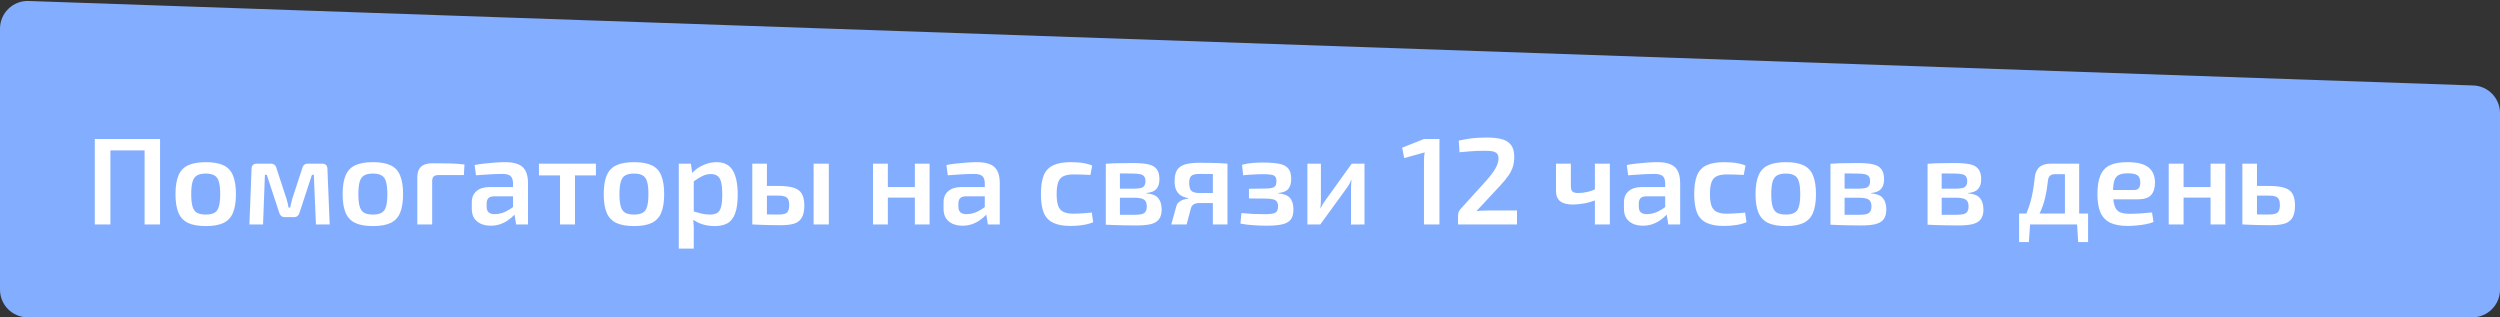
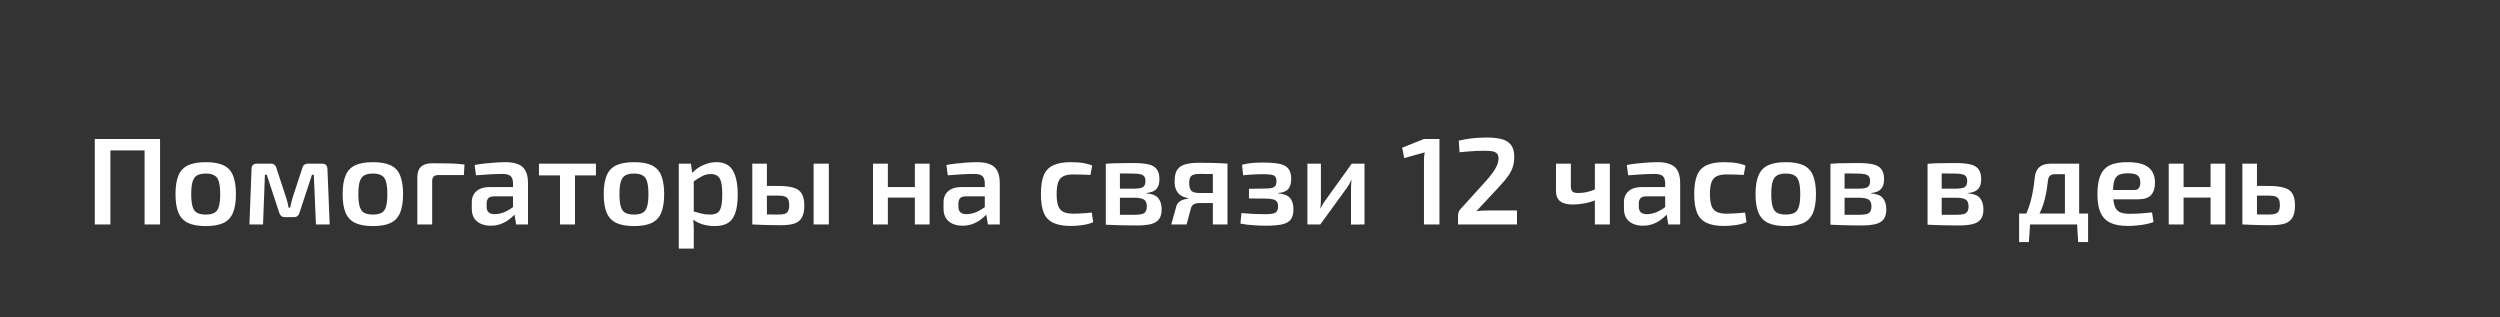
<svg xmlns="http://www.w3.org/2000/svg" width="323" height="41" viewBox="0 0 323 41" fill="none">
  <rect x="0" y="0" width="323" height="41" fill="#333333" stroke="none" />
-   <path d="M0 37.424L0 3.702C0 1.678 1.677 0.058 3.7 0.128L319.547 11.042C321.473 11.108 323 12.689 323 14.616V37.424C323 39.399 321.399 41 319.424 41L3.576 41C1.601 41 0 39.399 0 37.424Z" fill="#83ADFF" />
  <path d="M14.264 17.96V29H12.248V17.96H14.264ZM18.856 17.96V19.432H14.136V17.96H18.856ZM20.68 17.96V29H18.68V17.96H20.68ZM26.594 20.952C27.543 20.952 28.3 21.085 28.866 21.352C29.442 21.619 29.852 22.056 30.098 22.664C30.354 23.272 30.482 24.077 30.482 25.08C30.482 26.083 30.354 26.888 30.098 27.496C29.852 28.093 29.442 28.531 28.866 28.808C28.3 29.075 27.543 29.208 26.594 29.208C25.645 29.208 24.882 29.075 24.306 28.808C23.73 28.531 23.314 28.093 23.058 27.496C22.802 26.888 22.674 26.083 22.674 25.08C22.674 24.077 22.802 23.272 23.058 22.664C23.314 22.056 23.73 21.619 24.306 21.352C24.882 21.085 25.645 20.952 26.594 20.952ZM26.594 22.424C26.114 22.424 25.735 22.504 25.458 22.664C25.191 22.813 24.999 23.08 24.882 23.464C24.765 23.848 24.706 24.387 24.706 25.08C24.706 25.773 24.765 26.312 24.882 26.696C24.999 27.08 25.191 27.347 25.458 27.496C25.735 27.645 26.114 27.72 26.594 27.72C27.063 27.72 27.431 27.645 27.698 27.496C27.975 27.347 28.167 27.08 28.274 26.696C28.391 26.312 28.45 25.773 28.45 25.08C28.45 24.387 28.391 23.848 28.274 23.464C28.167 23.08 27.975 22.813 27.698 22.664C27.431 22.504 27.063 22.424 26.594 22.424ZM41.618 21.144C42.066 21.144 42.295 21.379 42.306 21.848L42.594 29H40.818L40.546 22.584H40.306L38.706 27.448C38.663 27.64 38.578 27.789 38.45 27.896C38.333 28.003 38.167 28.056 37.954 28.056H36.818C36.615 28.056 36.45 28.003 36.322 27.896C36.205 27.789 36.119 27.64 36.066 27.448L34.466 22.584H34.226L33.986 29H32.226L32.498 21.848C32.498 21.379 32.733 21.144 33.202 21.144H34.994C35.197 21.144 35.357 21.197 35.474 21.304C35.602 21.4 35.687 21.555 35.73 21.768L37.01 25.672C37.074 25.864 37.127 26.056 37.17 26.248C37.213 26.429 37.25 26.621 37.282 26.824H37.49C37.533 26.621 37.575 26.429 37.618 26.248C37.661 26.056 37.709 25.864 37.762 25.672L39.042 21.768C39.138 21.352 39.389 21.144 39.794 21.144H41.618ZM48.188 20.952C49.137 20.952 49.894 21.085 50.46 21.352C51.036 21.619 51.446 22.056 51.692 22.664C51.948 23.272 52.076 24.077 52.076 25.08C52.076 26.083 51.948 26.888 51.692 27.496C51.446 28.093 51.036 28.531 50.46 28.808C49.894 29.075 49.137 29.208 48.188 29.208C47.238 29.208 46.476 29.075 45.9 28.808C45.324 28.531 44.908 28.093 44.652 27.496C44.396 26.888 44.268 26.083 44.268 25.08C44.268 24.077 44.396 23.272 44.652 22.664C44.908 22.056 45.324 21.619 45.9 21.352C46.476 21.085 47.238 20.952 48.188 20.952ZM48.188 22.424C47.708 22.424 47.329 22.504 47.052 22.664C46.785 22.813 46.593 23.08 46.476 23.464C46.358 23.848 46.3 24.387 46.3 25.08C46.3 25.773 46.358 26.312 46.476 26.696C46.593 27.08 46.785 27.347 47.052 27.496C47.329 27.645 47.708 27.72 48.188 27.72C48.657 27.72 49.025 27.645 49.292 27.496C49.569 27.347 49.761 27.08 49.868 26.696C49.985 26.312 50.044 25.773 50.044 25.08C50.044 24.387 49.985 23.848 49.868 23.464C49.761 23.08 49.569 22.813 49.292 22.664C49.025 22.504 48.657 22.424 48.188 22.424ZM55.82 21.096C56.524 21.096 57.238 21.101 57.964 21.112C58.7 21.123 59.382 21.171 60.012 21.256L59.932 22.616H56.668C56.369 22.616 56.156 22.68 56.028 22.808C55.9 22.936 55.836 23.144 55.836 23.432V29H53.916V22.904C53.916 22.296 54.076 21.843 54.396 21.544C54.716 21.245 55.19 21.096 55.82 21.096ZM65.322 20.952C65.951 20.952 66.479 21.037 66.906 21.208C67.343 21.368 67.669 21.645 67.882 22.04C68.106 22.435 68.218 22.979 68.218 23.672V29H66.682L66.41 27.304L66.282 27.08V23.656C66.271 23.24 66.17 22.941 65.978 22.76C65.786 22.568 65.423 22.472 64.89 22.472C64.474 22.472 63.957 22.488 63.338 22.52C62.73 22.552 62.117 22.595 61.498 22.648L61.322 21.32C61.695 21.245 62.117 21.181 62.586 21.128C63.066 21.075 63.541 21.032 64.01 21C64.49 20.968 64.927 20.952 65.322 20.952ZM67.386 24.168L67.37 25.368H63.786C63.455 25.379 63.221 25.464 63.082 25.624C62.943 25.784 62.874 26.003 62.874 26.28V26.712C62.874 27.032 62.959 27.272 63.13 27.432C63.311 27.592 63.578 27.672 63.93 27.672C64.218 27.672 64.538 27.619 64.89 27.512C65.242 27.395 65.589 27.224 65.93 27C66.282 26.776 66.597 26.509 66.874 26.2V27.208C66.778 27.368 66.629 27.56 66.426 27.784C66.223 27.997 65.973 28.211 65.674 28.424C65.386 28.637 65.05 28.813 64.666 28.952C64.282 29.091 63.861 29.16 63.402 29.16C62.933 29.16 62.511 29.08 62.138 28.92C61.765 28.749 61.471 28.504 61.258 28.184C61.055 27.853 60.954 27.448 60.954 26.968V26.136C60.954 25.517 61.157 25.037 61.562 24.696C61.967 24.344 62.533 24.168 63.258 24.168H67.386ZM74.289 21.144V29H72.353V21.144H74.289ZM76.993 21.144V22.664H69.633V21.144H76.993ZM81.922 20.952C82.871 20.952 83.629 21.085 84.194 21.352C84.77 21.619 85.181 22.056 85.426 22.664C85.682 23.272 85.81 24.077 85.81 25.08C85.81 26.083 85.682 26.888 85.426 27.496C85.181 28.093 84.77 28.531 84.194 28.808C83.629 29.075 82.871 29.208 81.922 29.208C80.973 29.208 80.21 29.075 79.634 28.808C79.058 28.531 78.642 28.093 78.386 27.496C78.13 26.888 78.002 26.083 78.002 25.08C78.002 24.077 78.13 23.272 78.386 22.664C78.642 22.056 79.058 21.619 79.634 21.352C80.21 21.085 80.973 20.952 81.922 20.952ZM81.922 22.424C81.442 22.424 81.063 22.504 80.786 22.664C80.519 22.813 80.327 23.08 80.21 23.464C80.093 23.848 80.034 24.387 80.034 25.08C80.034 25.773 80.093 26.312 80.21 26.696C80.327 27.08 80.519 27.347 80.786 27.496C81.063 27.645 81.442 27.72 81.922 27.72C82.391 27.72 82.759 27.645 83.026 27.496C83.303 27.347 83.495 27.08 83.602 26.696C83.719 26.312 83.778 25.773 83.778 25.08C83.778 24.387 83.719 23.848 83.602 23.464C83.495 23.08 83.303 22.813 83.026 22.664C82.759 22.504 82.391 22.424 81.922 22.424ZM92.562 20.952C93.554 20.952 94.258 21.309 94.674 22.024C95.101 22.739 95.314 23.773 95.314 25.128C95.314 26.163 95.202 26.979 94.978 27.576C94.765 28.163 94.439 28.584 94.002 28.84C93.565 29.085 93.016 29.208 92.354 29.208C91.81 29.208 91.282 29.133 90.77 28.984C90.258 28.824 89.794 28.579 89.378 28.248L89.506 27.288C89.922 27.405 90.29 27.507 90.61 27.592C90.941 27.677 91.309 27.72 91.714 27.72C92.098 27.72 92.407 27.656 92.642 27.528C92.877 27.389 93.047 27.133 93.154 26.76C93.261 26.387 93.314 25.848 93.314 25.144C93.314 24.451 93.266 23.912 93.17 23.528C93.074 23.144 92.914 22.877 92.69 22.728C92.477 22.568 92.194 22.488 91.842 22.488C91.458 22.488 91.096 22.573 90.754 22.744C90.413 22.904 90.023 23.144 89.586 23.464L89.346 22.44C89.591 22.152 89.885 21.896 90.226 21.672C90.578 21.448 90.951 21.272 91.346 21.144C91.751 21.016 92.157 20.952 92.562 20.952ZM89.266 21.144L89.474 22.664L89.634 22.888V27.96L89.554 28.152C89.586 28.461 89.608 28.771 89.618 29.08C89.639 29.4 89.645 29.725 89.634 30.056V32.12H87.698V21.144H89.266ZM100.558 24.024C101.411 24.024 102.078 24.104 102.558 24.264C103.048 24.413 103.395 24.675 103.598 25.048C103.811 25.411 103.918 25.912 103.918 26.552C103.918 27.213 103.811 27.731 103.598 28.104C103.395 28.477 103.07 28.739 102.622 28.888C102.174 29.027 101.592 29.096 100.878 29.096C100.323 29.096 99.843 29.091 99.438 29.08C99.032 29.08 98.659 29.069 98.318 29.048C97.987 29.037 97.635 29.021 97.262 29L97.454 27.672C97.646 27.683 98.019 27.693 98.574 27.704C99.139 27.715 99.8 27.72 100.558 27.72C100.92 27.72 101.198 27.688 101.39 27.624C101.592 27.56 101.736 27.437 101.822 27.256C101.918 27.075 101.966 26.819 101.966 26.488C101.966 26.029 101.87 25.715 101.678 25.544C101.486 25.363 101.112 25.272 100.558 25.272H97.438V24.024H100.558ZM99.086 21.144V29H97.198V21.144H99.086ZM107.086 21.144V29H105.118V21.144H107.086ZM114.712 21.144V29H112.792V21.144H114.712ZM118.344 24.168V25.528H114.616V24.168H118.344ZM120.104 21.144V29H118.2V21.144H120.104ZM126.275 20.952C126.904 20.952 127.432 21.037 127.859 21.208C128.296 21.368 128.622 21.645 128.835 22.04C129.059 22.435 129.171 22.979 129.171 23.672V29H127.635L127.363 27.304L127.235 27.08V23.656C127.224 23.24 127.123 22.941 126.931 22.76C126.739 22.568 126.376 22.472 125.843 22.472C125.427 22.472 124.91 22.488 124.291 22.52C123.683 22.552 123.07 22.595 122.451 22.648L122.275 21.32C122.648 21.245 123.07 21.181 123.539 21.128C124.019 21.075 124.494 21.032 124.963 21C125.443 20.968 125.88 20.952 126.275 20.952ZM128.339 24.168L128.323 25.368H124.739C124.408 25.379 124.174 25.464 124.035 25.624C123.896 25.784 123.827 26.003 123.827 26.28V26.712C123.827 27.032 123.912 27.272 124.083 27.432C124.264 27.592 124.531 27.672 124.883 27.672C125.171 27.672 125.491 27.619 125.843 27.512C126.195 27.395 126.542 27.224 126.883 27C127.235 26.776 127.55 26.509 127.827 26.2V27.208C127.731 27.368 127.582 27.56 127.379 27.784C127.176 27.997 126.926 28.211 126.627 28.424C126.339 28.637 126.003 28.813 125.619 28.952C125.235 29.091 124.814 29.16 124.355 29.16C123.886 29.16 123.464 29.08 123.091 28.92C122.718 28.749 122.424 28.504 122.211 28.184C122.008 27.853 121.907 27.448 121.907 26.968V26.136C121.907 25.517 122.11 25.037 122.515 24.696C122.92 24.344 123.486 24.168 124.211 24.168H128.339ZM138.358 20.952C138.625 20.952 138.918 20.963 139.238 20.984C139.558 21.005 139.878 21.048 140.198 21.112C140.529 21.176 140.833 21.267 141.11 21.384L140.886 22.6C140.492 22.579 140.097 22.563 139.702 22.552C139.318 22.541 138.977 22.536 138.678 22.536C138.156 22.536 137.734 22.611 137.414 22.76C137.094 22.899 136.865 23.155 136.726 23.528C136.588 23.891 136.518 24.403 136.518 25.064C136.518 25.725 136.588 26.243 136.726 26.616C136.865 26.979 137.094 27.235 137.414 27.384C137.734 27.533 138.156 27.608 138.678 27.608C138.849 27.608 139.068 27.603 139.334 27.592C139.601 27.581 139.884 27.565 140.182 27.544C140.492 27.523 140.785 27.496 141.062 27.464L141.238 28.712C140.833 28.883 140.374 29.005 139.862 29.08C139.361 29.155 138.854 29.192 138.342 29.192C137.404 29.192 136.652 29.059 136.086 28.792C135.521 28.525 135.11 28.093 134.854 27.496C134.609 26.888 134.486 26.077 134.486 25.064C134.486 24.051 134.609 23.245 134.854 22.648C135.11 22.04 135.521 21.608 136.086 21.352C136.662 21.085 137.42 20.952 138.358 20.952ZM146.406 21.064C147.248 21.064 147.915 21.123 148.406 21.24C148.896 21.357 149.248 21.571 149.462 21.88C149.686 22.179 149.798 22.605 149.798 23.16C149.798 23.715 149.664 24.136 149.398 24.424C149.142 24.712 148.71 24.883 148.102 24.936V24.984C148.838 25.037 149.35 25.24 149.638 25.592C149.936 25.944 150.086 26.435 150.086 27.064C150.086 27.597 149.974 28.013 149.75 28.312C149.536 28.611 149.19 28.824 148.71 28.952C148.24 29.069 147.622 29.128 146.854 29.128C146.256 29.128 145.734 29.123 145.286 29.112C144.838 29.112 144.422 29.101 144.038 29.08C143.664 29.069 143.275 29.053 142.87 29.032L143.078 27.72C143.302 27.731 143.723 27.741 144.342 27.752C144.971 27.752 145.707 27.752 146.55 27.752C146.944 27.752 147.259 27.725 147.494 27.672C147.739 27.608 147.91 27.496 148.006 27.336C148.112 27.176 148.166 26.952 148.166 26.664C148.166 26.227 148.043 25.933 147.798 25.784C147.552 25.624 147.115 25.544 146.486 25.544H143.062V24.376H146.486C146.859 24.376 147.152 24.349 147.366 24.296C147.59 24.243 147.75 24.141 147.846 23.992C147.942 23.843 147.99 23.635 147.99 23.368C147.99 23.123 147.936 22.931 147.83 22.792C147.723 22.653 147.547 22.557 147.302 22.504C147.067 22.451 146.742 22.424 146.326 22.424C145.824 22.413 145.376 22.408 144.982 22.408C144.587 22.408 144.235 22.408 143.926 22.408C143.616 22.408 143.334 22.424 143.078 22.456L142.87 21.16C143.232 21.128 143.579 21.107 143.91 21.096C144.251 21.085 144.619 21.08 145.014 21.08C145.419 21.069 145.883 21.064 146.406 21.064ZM144.694 21.16V29.032H142.87V21.16H144.694ZM154.941 21.032C155.581 21.032 156.109 21.037 156.525 21.048C156.941 21.048 157.303 21.059 157.613 21.08C157.933 21.091 158.258 21.112 158.589 21.144L158.397 22.536C158.29 22.504 157.933 22.488 157.325 22.488C156.717 22.477 155.933 22.472 154.973 22.472C154.429 22.472 154.071 22.563 153.901 22.744C153.73 22.915 153.645 23.208 153.645 23.624C153.645 24.104 153.735 24.445 153.917 24.648C154.098 24.84 154.461 24.936 155.005 24.936H158.413L158.445 26.2C158.295 26.2 158.082 26.205 157.805 26.216C157.538 26.227 157.175 26.232 156.717 26.232C156.258 26.232 155.687 26.232 155.005 26.232C154.674 26.232 154.418 26.285 154.237 26.392C154.055 26.499 153.933 26.669 153.869 26.904L153.309 29H151.325L151.997 26.6C152.071 26.376 152.194 26.2 152.365 26.072C152.535 25.933 152.722 25.837 152.924 25.784C153.138 25.72 153.335 25.677 153.517 25.656V25.592C153.079 25.517 152.733 25.384 152.477 25.192C152.221 24.989 152.034 24.739 151.917 24.44C151.81 24.141 151.757 23.805 151.757 23.432C151.757 23.016 151.805 22.659 151.901 22.36C151.997 22.051 152.162 21.8 152.397 21.608C152.642 21.405 152.967 21.261 153.373 21.176C153.789 21.08 154.311 21.032 154.941 21.032ZM158.589 21.144V29H156.701V21.144H158.589ZM163.095 21C164.002 21 164.727 21.053 165.271 21.16C165.815 21.267 166.21 21.475 166.455 21.784C166.7 22.083 166.823 22.525 166.823 23.112C166.823 23.688 166.695 24.125 166.439 24.424C166.194 24.712 165.762 24.883 165.143 24.936V24.984C165.858 25.037 166.364 25.235 166.663 25.576C166.962 25.907 167.111 26.403 167.111 27.064C167.111 27.64 166.988 28.083 166.743 28.392C166.498 28.691 166.114 28.893 165.591 29C165.079 29.107 164.412 29.16 163.591 29.16C163.058 29.16 162.503 29.139 161.927 29.096C161.362 29.064 160.807 28.995 160.263 28.888L160.391 27.528C160.85 27.571 161.351 27.608 161.895 27.64C162.439 27.661 162.962 27.672 163.463 27.672C164.114 27.672 164.551 27.608 164.775 27.48C165.01 27.341 165.127 27.069 165.127 26.664C165.127 26.397 165.074 26.195 164.967 26.056C164.871 25.907 164.7 25.805 164.455 25.752C164.22 25.688 163.895 25.656 163.479 25.656L161.367 25.64V24.392L163.463 24.36C163.847 24.36 164.14 24.333 164.343 24.28C164.556 24.216 164.706 24.12 164.791 23.992C164.876 23.853 164.919 23.656 164.919 23.4C164.919 23.144 164.866 22.952 164.759 22.824C164.663 22.696 164.487 22.611 164.231 22.568C163.986 22.525 163.634 22.504 163.175 22.504C162.716 22.504 162.258 22.52 161.799 22.552C161.351 22.573 160.956 22.605 160.615 22.648L160.471 21.288C160.951 21.16 161.426 21.08 161.895 21.048C162.364 21.016 162.764 21 163.095 21ZM176.293 21.144V29L174.549 29.016V24.424C174.549 24.232 174.554 24.045 174.565 23.864C174.586 23.672 174.602 23.469 174.613 23.256H174.581C174.506 23.427 174.415 23.613 174.309 23.816C174.202 24.008 174.095 24.173 173.989 24.312L170.581 29H168.917V21.144H170.661V25.784C170.661 25.965 170.655 26.147 170.645 26.328C170.634 26.499 170.618 26.691 170.597 26.904H170.629C170.714 26.723 170.805 26.547 170.901 26.376C171.007 26.205 171.114 26.051 171.221 25.912L174.645 21.144H176.293ZM185.978 17.96V29H183.978V20.776C183.978 20.595 183.984 20.413 183.994 20.232C184.016 20.051 184.042 19.869 184.074 19.688L181.418 20.424L181.162 19.08L183.978 17.96H185.978ZM192.058 17.768C192.794 17.768 193.428 17.832 193.962 17.96C194.495 18.088 194.906 18.333 195.194 18.696C195.492 19.048 195.642 19.571 195.642 20.264C195.642 20.701 195.588 21.107 195.482 21.48C195.375 21.853 195.183 22.248 194.906 22.664C194.628 23.069 194.244 23.533 193.754 24.056L190.746 27.288C191.012 27.245 191.29 27.219 191.578 27.208C191.876 27.197 192.164 27.192 192.442 27.192H195.994V29H188.378V27.88C188.378 27.709 188.399 27.56 188.442 27.432C188.484 27.293 188.559 27.165 188.666 27.048L191.594 23.816C192.266 23.101 192.772 22.472 193.114 21.928C193.455 21.373 193.62 20.877 193.61 20.44C193.599 20.152 193.524 19.944 193.386 19.816C193.247 19.677 193.05 19.587 192.794 19.544C192.538 19.501 192.223 19.48 191.85 19.48C191.498 19.48 191.162 19.485 190.842 19.496C190.522 19.507 190.18 19.528 189.818 19.56C189.466 19.581 189.05 19.619 188.57 19.672L188.474 18.168C188.986 18.051 189.444 17.965 189.85 17.912C190.255 17.859 190.634 17.821 190.986 17.8C191.338 17.779 191.695 17.768 192.058 17.768ZM202.954 21.144V24.056C202.954 24.376 203.023 24.605 203.162 24.744C203.311 24.872 203.546 24.936 203.866 24.936C204.25 24.936 204.623 24.899 204.986 24.824C205.359 24.749 205.775 24.611 206.234 24.408L206.426 25.752C205.903 25.976 205.354 26.147 204.778 26.264C204.202 26.371 203.684 26.424 203.226 26.424C202.479 26.424 201.924 26.28 201.562 25.992C201.21 25.704 201.034 25.261 201.034 24.664V21.144H202.954ZM207.994 21.144V29H206.058V21.144H207.994ZM214.181 20.952C214.811 20.952 215.339 21.037 215.765 21.208C216.203 21.368 216.528 21.645 216.741 22.04C216.965 22.435 217.077 22.979 217.077 23.672V29H215.541L215.269 27.304L215.141 27.08V23.656C215.131 23.24 215.029 22.941 214.837 22.76C214.645 22.568 214.283 22.472 213.749 22.472C213.333 22.472 212.816 22.488 212.197 22.52C211.589 22.552 210.976 22.595 210.357 22.648L210.181 21.32C210.555 21.245 210.976 21.181 211.445 21.128C211.925 21.075 212.4 21.032 212.869 21C213.349 20.968 213.787 20.952 214.181 20.952ZM216.245 24.168L216.229 25.368H212.645C212.315 25.379 212.08 25.464 211.941 25.624C211.803 25.784 211.733 26.003 211.733 26.28V26.712C211.733 27.032 211.819 27.272 211.989 27.432C212.171 27.592 212.437 27.672 212.789 27.672C213.077 27.672 213.397 27.619 213.749 27.512C214.101 27.395 214.448 27.224 214.789 27C215.141 26.776 215.456 26.509 215.733 26.2V27.208C215.637 27.368 215.488 27.56 215.285 27.784C215.083 27.997 214.832 28.211 214.533 28.424C214.245 28.637 213.909 28.813 213.525 28.952C213.141 29.091 212.72 29.16 212.261 29.16C211.792 29.16 211.371 29.08 210.997 28.92C210.624 28.749 210.331 28.504 210.117 28.184C209.915 27.853 209.813 27.448 209.813 26.968V26.136C209.813 25.517 210.016 25.037 210.421 24.696C210.827 24.344 211.392 24.168 212.117 24.168H216.245ZM222.765 20.952C223.031 20.952 223.325 20.963 223.645 20.984C223.965 21.005 224.285 21.048 224.605 21.112C224.935 21.176 225.239 21.267 225.517 21.384L225.293 22.6C224.898 22.579 224.503 22.563 224.109 22.552C223.725 22.541 223.383 22.536 223.085 22.536C222.562 22.536 222.141 22.611 221.821 22.76C221.501 22.899 221.271 23.155 221.133 23.528C220.994 23.891 220.925 24.403 220.925 25.064C220.925 25.725 220.994 26.243 221.133 26.616C221.271 26.979 221.501 27.235 221.821 27.384C222.141 27.533 222.562 27.608 223.085 27.608C223.255 27.608 223.474 27.603 223.741 27.592C224.007 27.581 224.29 27.565 224.589 27.544C224.898 27.523 225.191 27.496 225.469 27.464L225.645 28.712C225.239 28.883 224.781 29.005 224.269 29.08C223.767 29.155 223.261 29.192 222.749 29.192C221.81 29.192 221.058 29.059 220.493 28.792C219.927 28.525 219.517 28.093 219.261 27.496C219.015 26.888 218.893 26.077 218.893 25.064C218.893 24.051 219.015 23.245 219.261 22.648C219.517 22.04 219.927 21.608 220.493 21.352C221.069 21.085 221.826 20.952 222.765 20.952ZM230.735 20.952C231.684 20.952 232.441 21.085 233.007 21.352C233.583 21.619 233.993 22.056 234.239 22.664C234.495 23.272 234.623 24.077 234.623 25.08C234.623 26.083 234.495 26.888 234.239 27.496C233.993 28.093 233.583 28.531 233.007 28.808C232.441 29.075 231.684 29.208 230.735 29.208C229.785 29.208 229.023 29.075 228.447 28.808C227.871 28.531 227.455 28.093 227.199 27.496C226.943 26.888 226.815 26.083 226.815 25.08C226.815 24.077 226.943 23.272 227.199 22.664C227.455 22.056 227.871 21.619 228.447 21.352C229.023 21.085 229.785 20.952 230.735 20.952ZM230.735 22.424C230.255 22.424 229.876 22.504 229.599 22.664C229.332 22.813 229.14 23.08 229.023 23.464C228.905 23.848 228.847 24.387 228.847 25.08C228.847 25.773 228.905 26.312 229.023 26.696C229.14 27.08 229.332 27.347 229.599 27.496C229.876 27.645 230.255 27.72 230.735 27.72C231.204 27.72 231.572 27.645 231.839 27.496C232.116 27.347 232.308 27.08 232.415 26.696C232.532 26.312 232.591 25.773 232.591 25.08C232.591 24.387 232.532 23.848 232.415 23.464C232.308 23.08 232.116 22.813 231.839 22.664C231.572 22.504 231.204 22.424 230.735 22.424ZM240.031 21.064C240.873 21.064 241.54 21.123 242.031 21.24C242.521 21.357 242.873 21.571 243.087 21.88C243.311 22.179 243.423 22.605 243.423 23.16C243.423 23.715 243.289 24.136 243.023 24.424C242.767 24.712 242.335 24.883 241.727 24.936V24.984C242.463 25.037 242.975 25.24 243.263 25.592C243.561 25.944 243.711 26.435 243.711 27.064C243.711 27.597 243.599 28.013 243.375 28.312C243.161 28.611 242.815 28.824 242.335 28.952C241.865 29.069 241.247 29.128 240.479 29.128C239.881 29.128 239.359 29.123 238.911 29.112C238.463 29.112 238.047 29.101 237.663 29.08C237.289 29.069 236.9 29.053 236.495 29.032L236.703 27.72C236.927 27.731 237.348 27.741 237.967 27.752C238.596 27.752 239.332 27.752 240.175 27.752C240.569 27.752 240.884 27.725 241.119 27.672C241.364 27.608 241.535 27.496 241.631 27.336C241.737 27.176 241.791 26.952 241.791 26.664C241.791 26.227 241.668 25.933 241.423 25.784C241.177 25.624 240.74 25.544 240.111 25.544H236.687V24.376H240.111C240.484 24.376 240.777 24.349 240.991 24.296C241.215 24.243 241.375 24.141 241.471 23.992C241.567 23.843 241.615 23.635 241.615 23.368C241.615 23.123 241.561 22.931 241.455 22.792C241.348 22.653 241.172 22.557 240.927 22.504C240.692 22.451 240.367 22.424 239.951 22.424C239.449 22.413 239.001 22.408 238.607 22.408C238.212 22.408 237.86 22.408 237.551 22.408C237.241 22.408 236.959 22.424 236.703 22.456L236.495 21.16C236.857 21.128 237.204 21.107 237.535 21.096C237.876 21.085 238.244 21.08 238.639 21.08C239.044 21.069 239.508 21.064 240.031 21.064ZM238.319 21.16V29.032H236.495V21.16H238.319ZM252.578 21.064C253.42 21.064 254.087 21.123 254.578 21.24C255.068 21.357 255.42 21.571 255.634 21.88C255.858 22.179 255.97 22.605 255.97 23.16C255.97 23.715 255.836 24.136 255.57 24.424C255.314 24.712 254.882 24.883 254.274 24.936V24.984C255.01 25.037 255.522 25.24 255.81 25.592C256.108 25.944 256.258 26.435 256.258 27.064C256.258 27.597 256.146 28.013 255.922 28.312C255.708 28.611 255.362 28.824 254.882 28.952C254.412 29.069 253.794 29.128 253.026 29.128C252.428 29.128 251.906 29.123 251.458 29.112C251.01 29.112 250.594 29.101 250.21 29.08C249.836 29.069 249.447 29.053 249.042 29.032L249.25 27.72C249.474 27.731 249.895 27.741 250.514 27.752C251.143 27.752 251.879 27.752 252.722 27.752C253.116 27.752 253.431 27.725 253.666 27.672C253.911 27.608 254.082 27.496 254.178 27.336C254.284 27.176 254.338 26.952 254.338 26.664C254.338 26.227 254.215 25.933 253.97 25.784C253.724 25.624 253.287 25.544 252.658 25.544H249.234V24.376H252.658C253.031 24.376 253.324 24.349 253.538 24.296C253.762 24.243 253.922 24.141 254.018 23.992C254.114 23.843 254.162 23.635 254.162 23.368C254.162 23.123 254.108 22.931 254.002 22.792C253.895 22.653 253.719 22.557 253.474 22.504C253.239 22.451 252.914 22.424 252.498 22.424C251.996 22.413 251.548 22.408 251.154 22.408C250.759 22.408 250.407 22.408 250.098 22.408C249.788 22.408 249.506 22.424 249.25 22.456L249.042 21.16C249.404 21.128 249.751 21.107 250.082 21.096C250.423 21.085 250.791 21.08 251.186 21.08C251.591 21.069 252.055 21.064 252.578 21.064ZM250.866 21.16V29.032H249.042V21.16H250.866ZM268.436 21.144V22.504H265.476C264.943 22.504 264.65 22.781 264.596 23.336C264.511 24.147 264.388 24.883 264.228 25.544C264.079 26.205 263.871 26.819 263.604 27.384C263.348 27.939 263.018 28.477 262.612 29H261.076C261.471 28.36 261.786 27.709 262.02 27.048C262.266 26.387 262.452 25.72 262.58 25.048C262.719 24.365 262.82 23.677 262.884 22.984C262.938 22.376 263.135 21.917 263.476 21.608C263.818 21.299 264.314 21.144 264.964 21.144H268.436ZM262.292 28.92L262.132 31.272H260.868V28.92H262.292ZM269.78 27.592V29H260.868V27.592H269.78ZM269.78 28.92V31.272H268.5L268.356 28.92H269.78ZM268.628 21.144V29H266.788V21.144H268.628ZM274.842 20.952C276.112 20.952 277.024 21.176 277.578 21.624C278.133 22.061 278.416 22.712 278.426 23.576C278.426 24.291 278.256 24.835 277.914 25.208C277.584 25.571 277.018 25.752 276.218 25.752H271.722V24.552H275.69C276.032 24.552 276.256 24.456 276.362 24.264C276.48 24.072 276.533 23.837 276.522 23.56C276.522 23.123 276.4 22.819 276.154 22.648C275.92 22.477 275.504 22.392 274.906 22.392C274.416 22.392 274.032 22.461 273.754 22.6C273.477 22.739 273.28 22.989 273.162 23.352C273.056 23.715 273.002 24.237 273.002 24.92C273.002 25.645 273.072 26.205 273.21 26.6C273.349 26.995 273.573 27.267 273.882 27.416C274.202 27.555 274.634 27.624 275.178 27.624C275.573 27.624 276.032 27.608 276.554 27.576C277.077 27.544 277.573 27.501 278.042 27.448L278.234 28.68C277.957 28.797 277.626 28.893 277.242 28.968C276.858 29.043 276.464 29.096 276.058 29.128C275.664 29.171 275.29 29.192 274.938 29.192C273.989 29.192 273.221 29.053 272.634 28.776C272.058 28.488 271.637 28.04 271.37 27.432C271.114 26.824 270.986 26.04 270.986 25.08C270.986 24.045 271.12 23.229 271.386 22.632C271.653 22.024 272.064 21.592 272.618 21.336C273.184 21.08 273.925 20.952 274.842 20.952ZM282.118 21.144V29H280.198V21.144H282.118ZM285.75 24.168V25.528H282.022V24.168H285.75ZM287.51 21.144V29H285.606V21.144H287.51ZM293.089 24.024C293.964 24.024 294.647 24.104 295.137 24.264C295.639 24.413 295.991 24.675 296.193 25.048C296.407 25.411 296.513 25.912 296.513 26.552C296.513 27.213 296.407 27.731 296.193 28.104C295.98 28.477 295.644 28.739 295.185 28.888C294.727 29.027 294.129 29.096 293.393 29.096C292.839 29.096 292.359 29.091 291.953 29.08C291.548 29.08 291.175 29.069 290.833 29.048C290.503 29.037 290.151 29.021 289.777 29L289.969 27.672C290.161 27.683 290.54 27.693 291.105 27.704C291.671 27.715 292.332 27.72 293.089 27.72C293.452 27.72 293.74 27.688 293.953 27.624C294.177 27.56 294.332 27.437 294.417 27.256C294.513 27.075 294.561 26.819 294.561 26.488C294.561 26.179 294.519 25.939 294.433 25.768C294.348 25.587 294.199 25.459 293.985 25.384C293.783 25.309 293.484 25.272 293.089 25.272H289.953V24.024H293.089ZM291.601 21.144V29H289.713V21.144H291.601Z" fill="white" />
</svg>